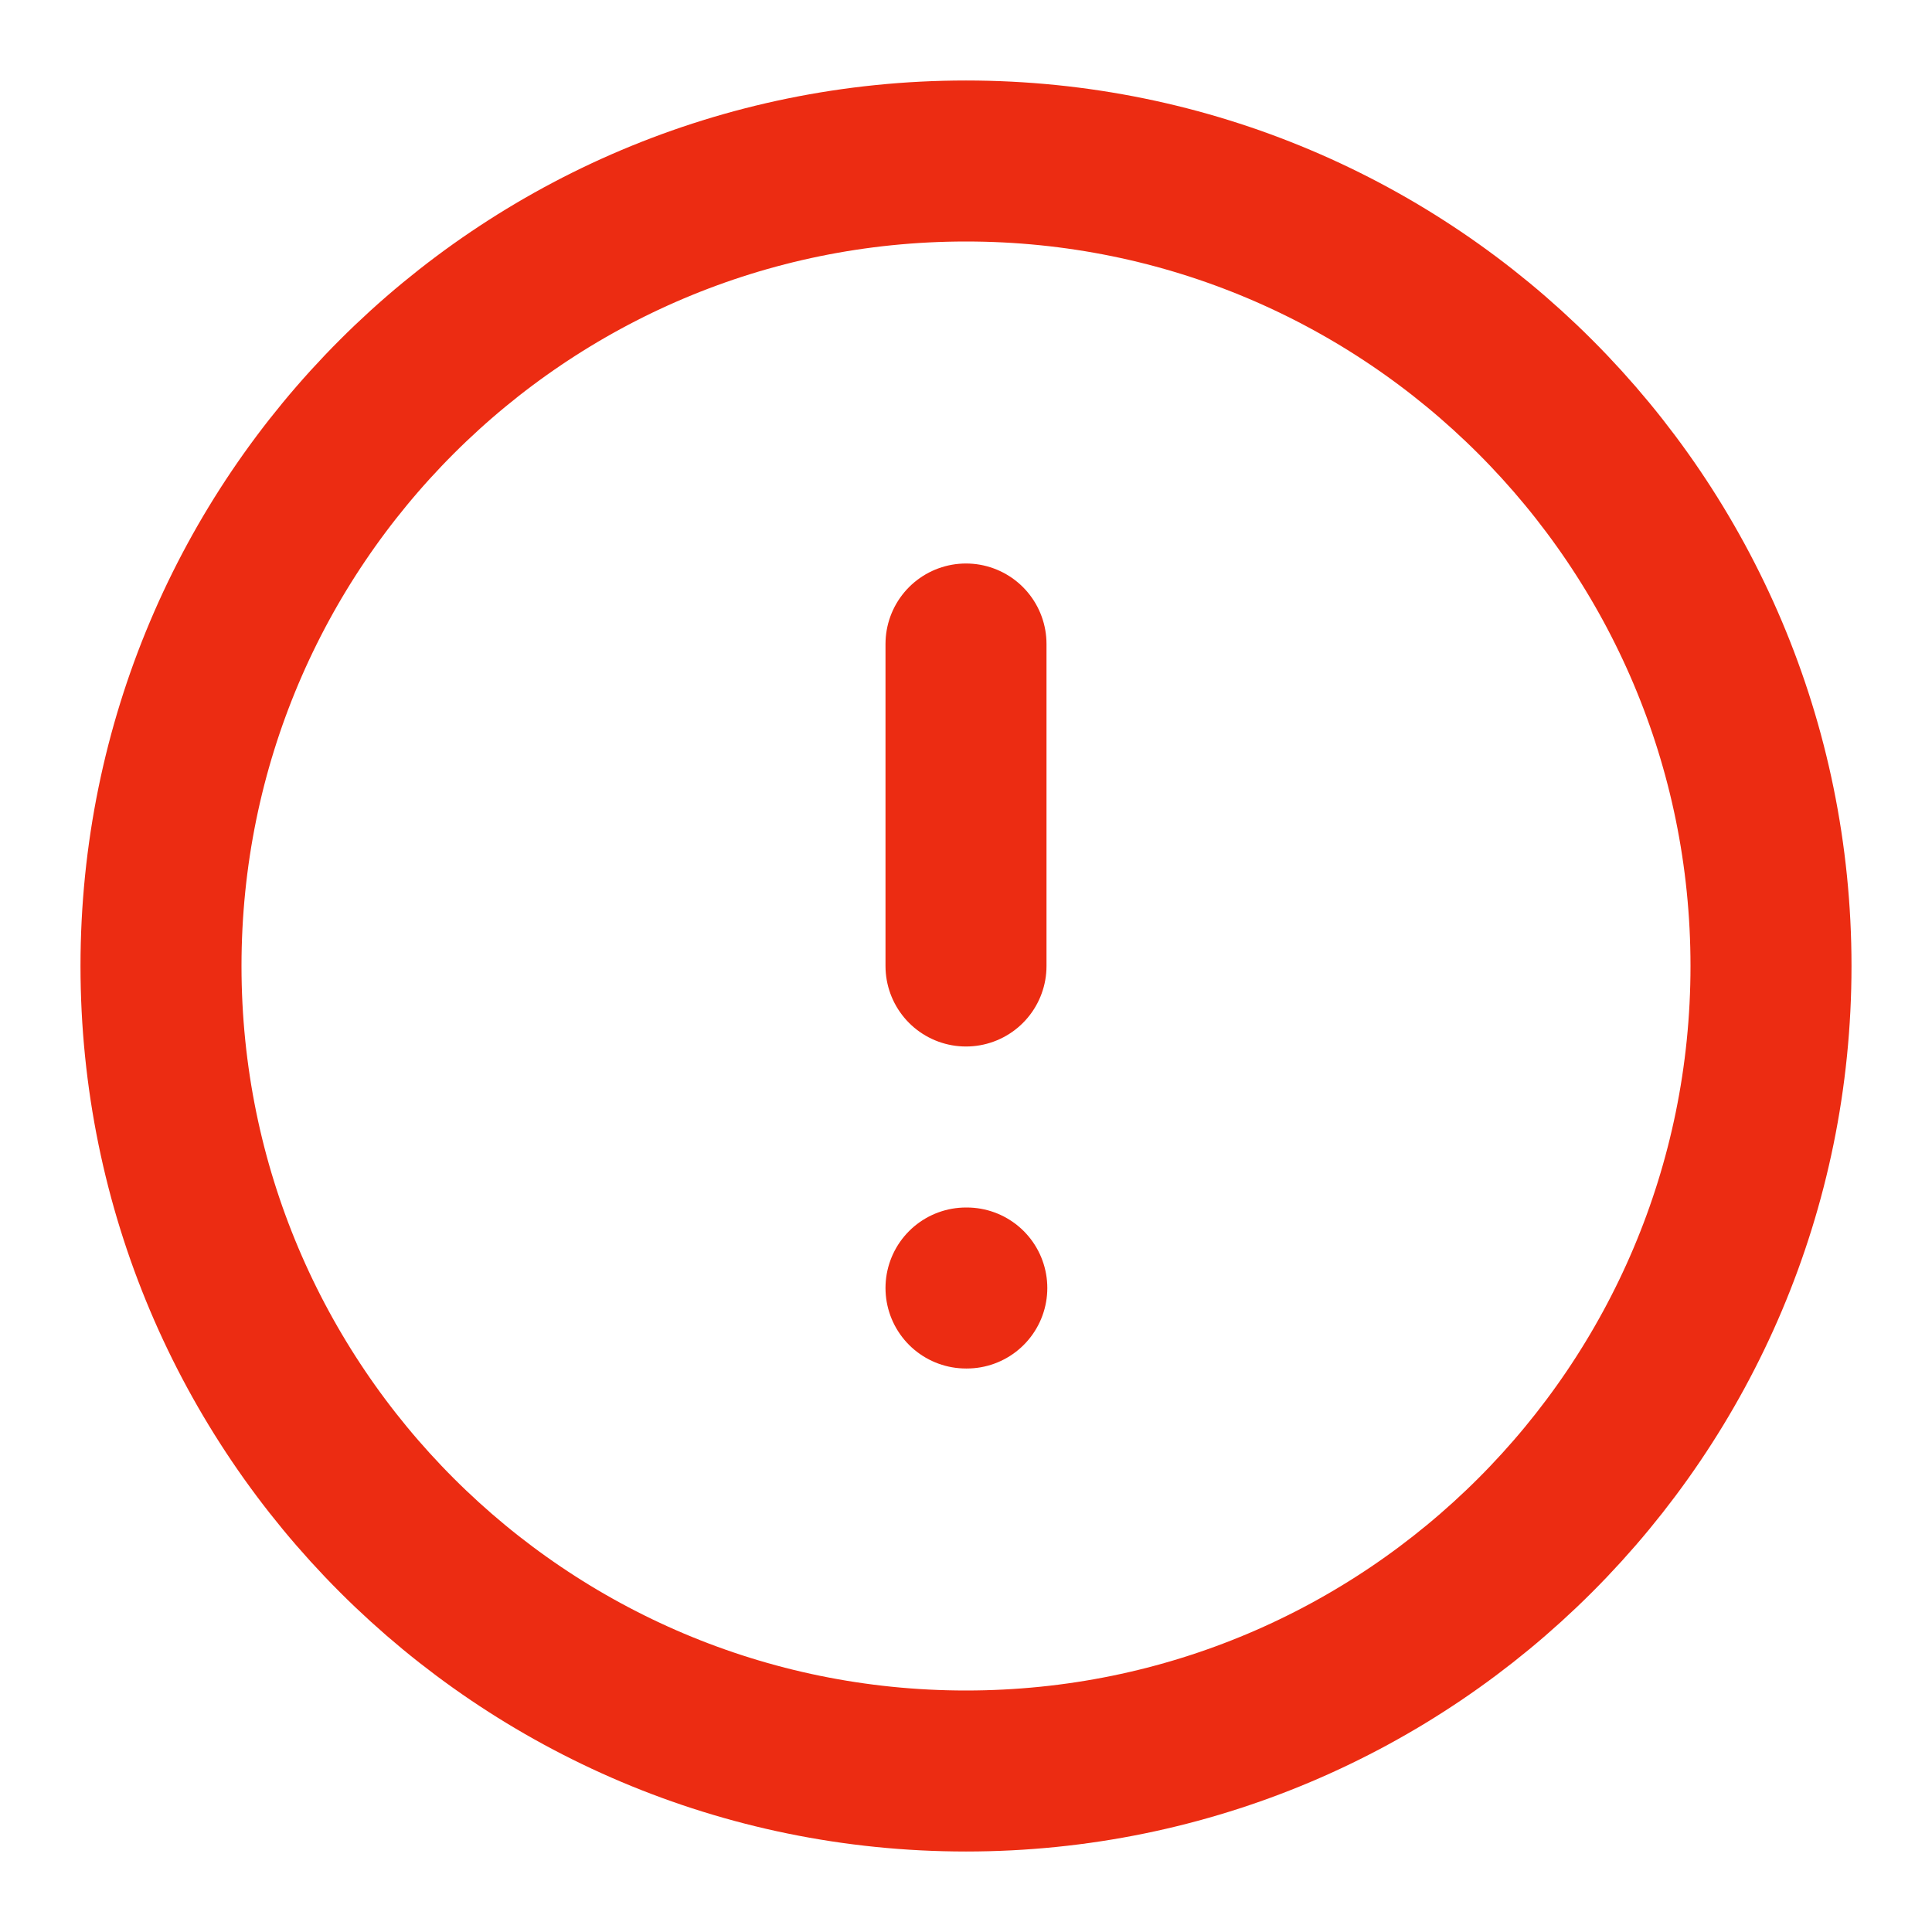
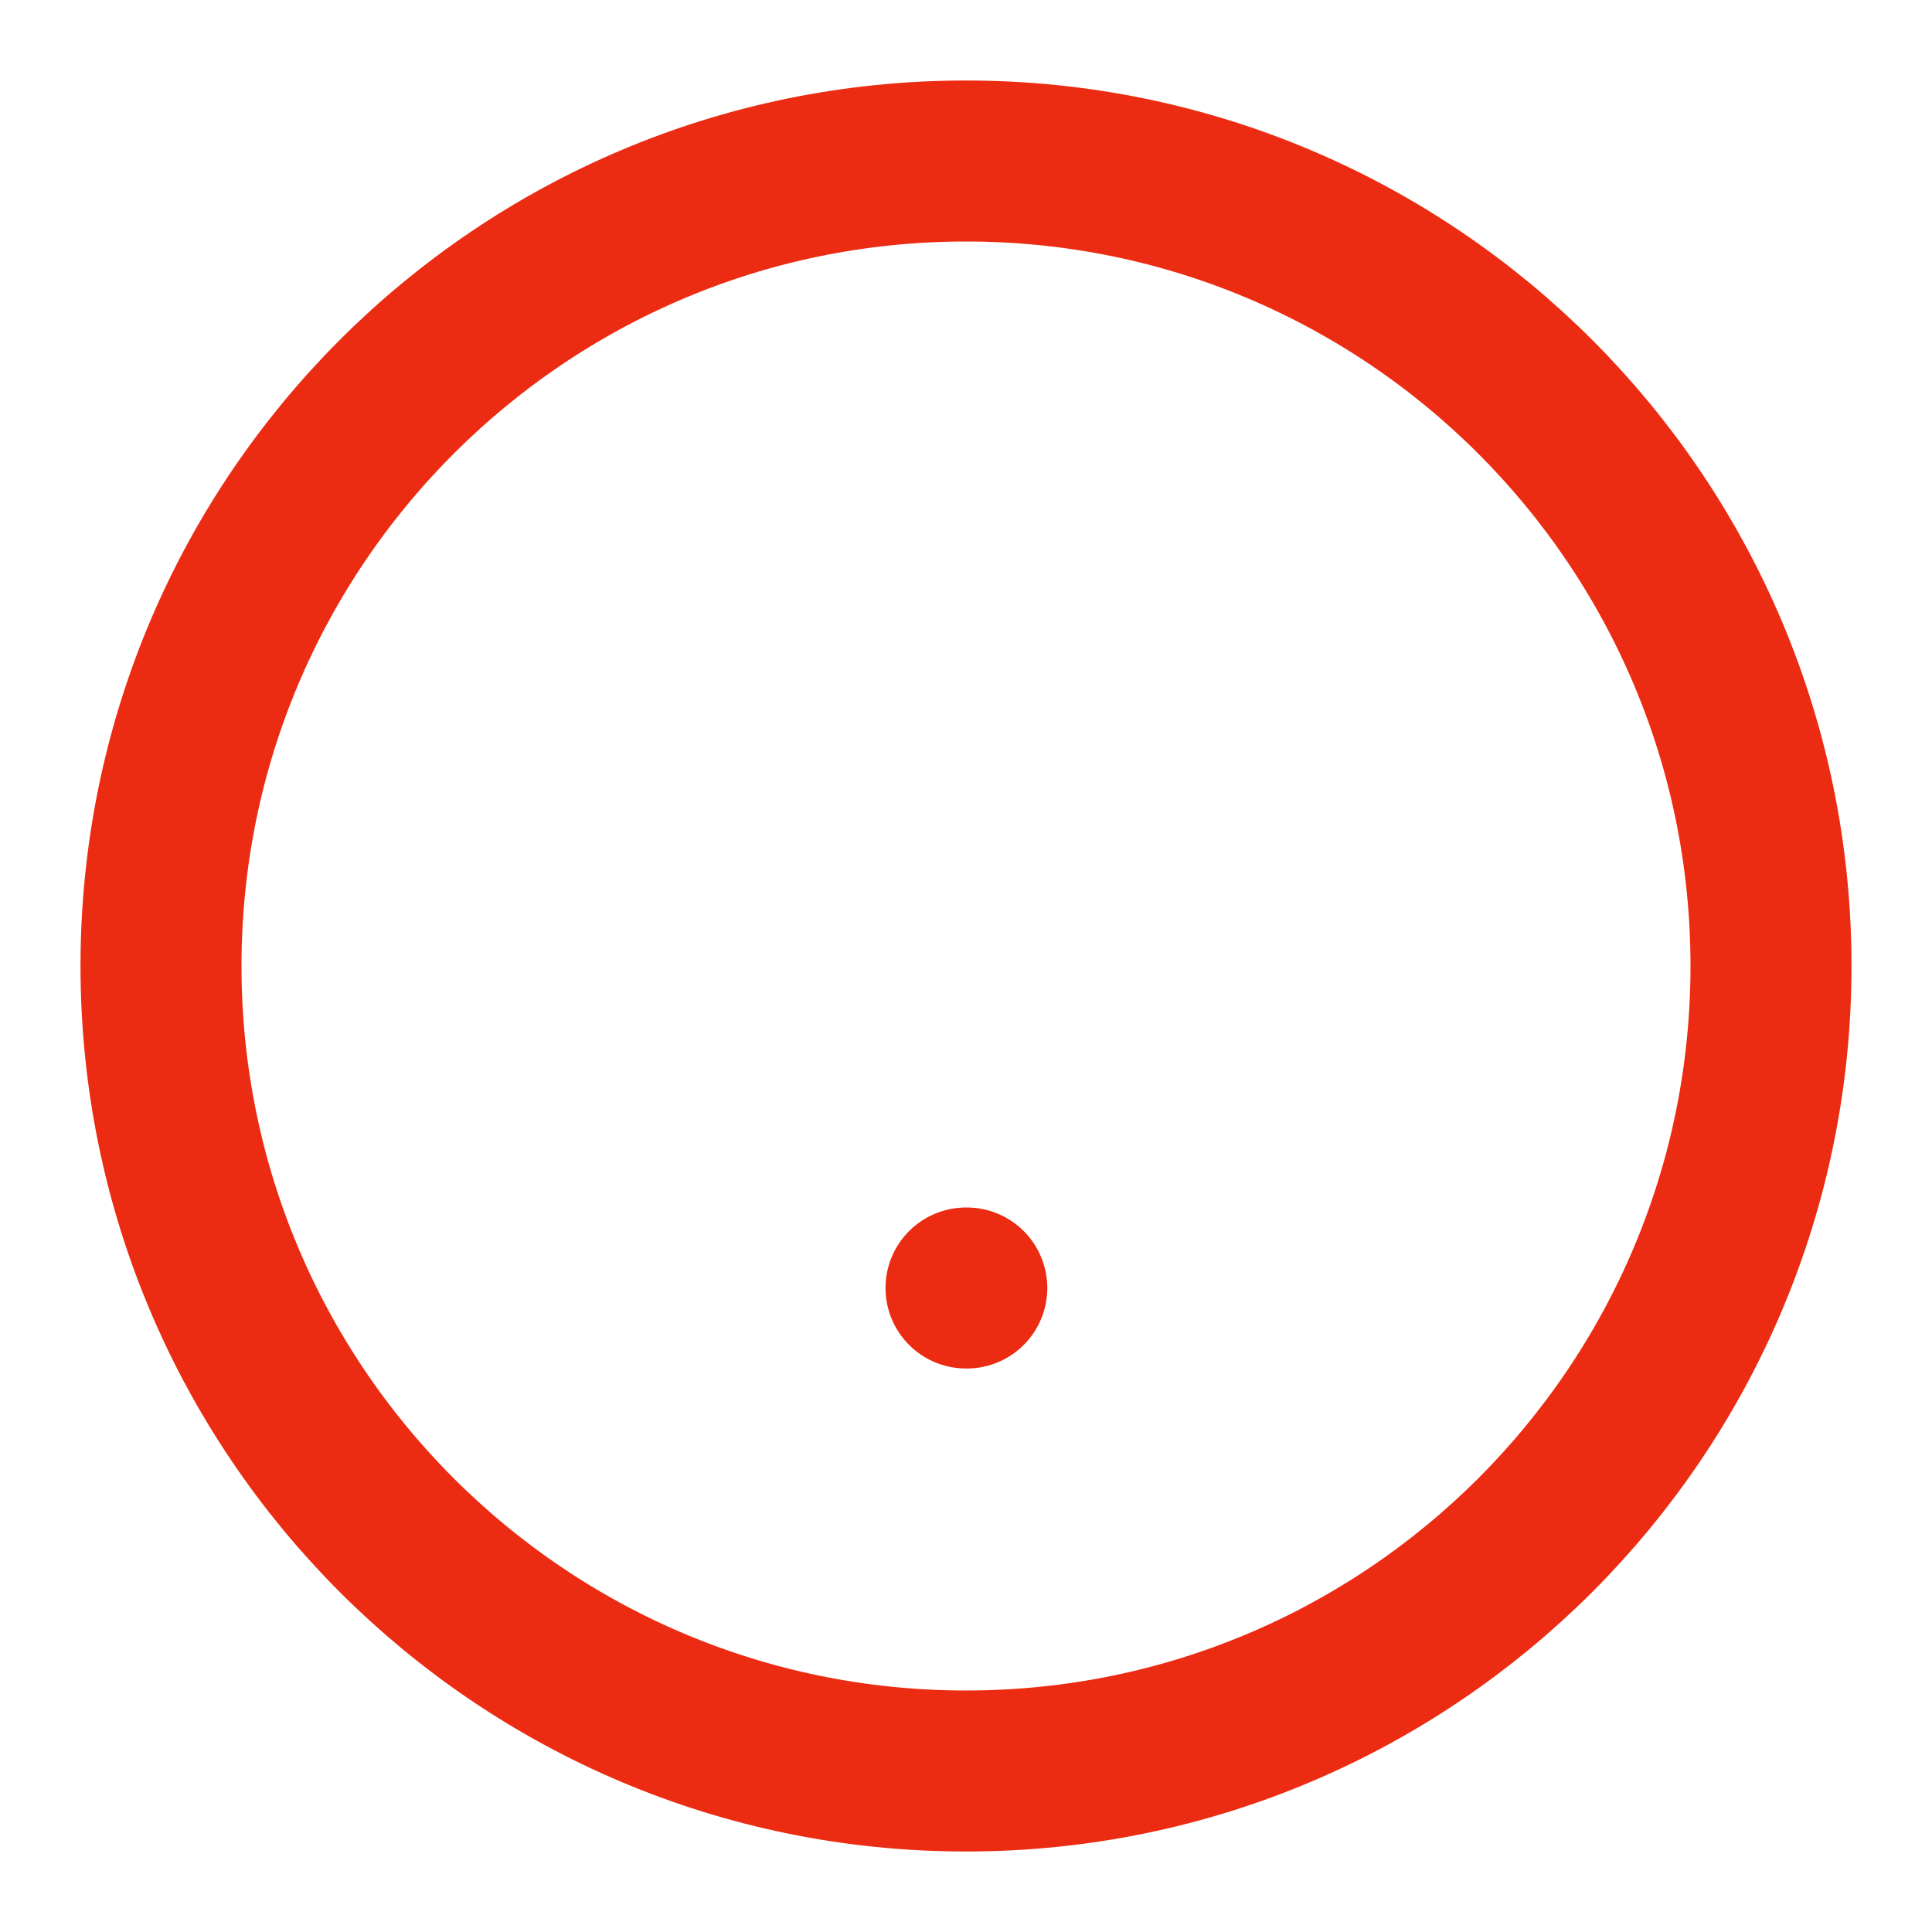
<svg xmlns="http://www.w3.org/2000/svg" width="24" height="24" viewBox="0 0 24 24" fill="none">
-   <path d="M12 22C17.523 22 22 17.523 22 12C22 6.477 17.523 2 12 2C6.477 2 2 6.477 2 12C2 17.523 6.477 22 12 22Z" stroke="#EC2C12" stroke-width="2" stroke-linecap="round" stroke-linejoin="round" />
-   <path d="M12 8V12" stroke="#EC2C12" stroke-width="2" stroke-linecap="round" stroke-linejoin="round" />
+   <path d="M12 22C17.523 22 22 17.523 22 12C22 6.477 17.523 2 12 2C6.477 2 2 6.477 2 12C2 17.523 6.477 22 12 22" stroke="#EC2C12" stroke-width="2" stroke-linecap="round" stroke-linejoin="round" />
  <path d="M12 16H12.01" stroke="#EC2C12" stroke-width="2" stroke-linecap="round" stroke-linejoin="round" />
</svg>